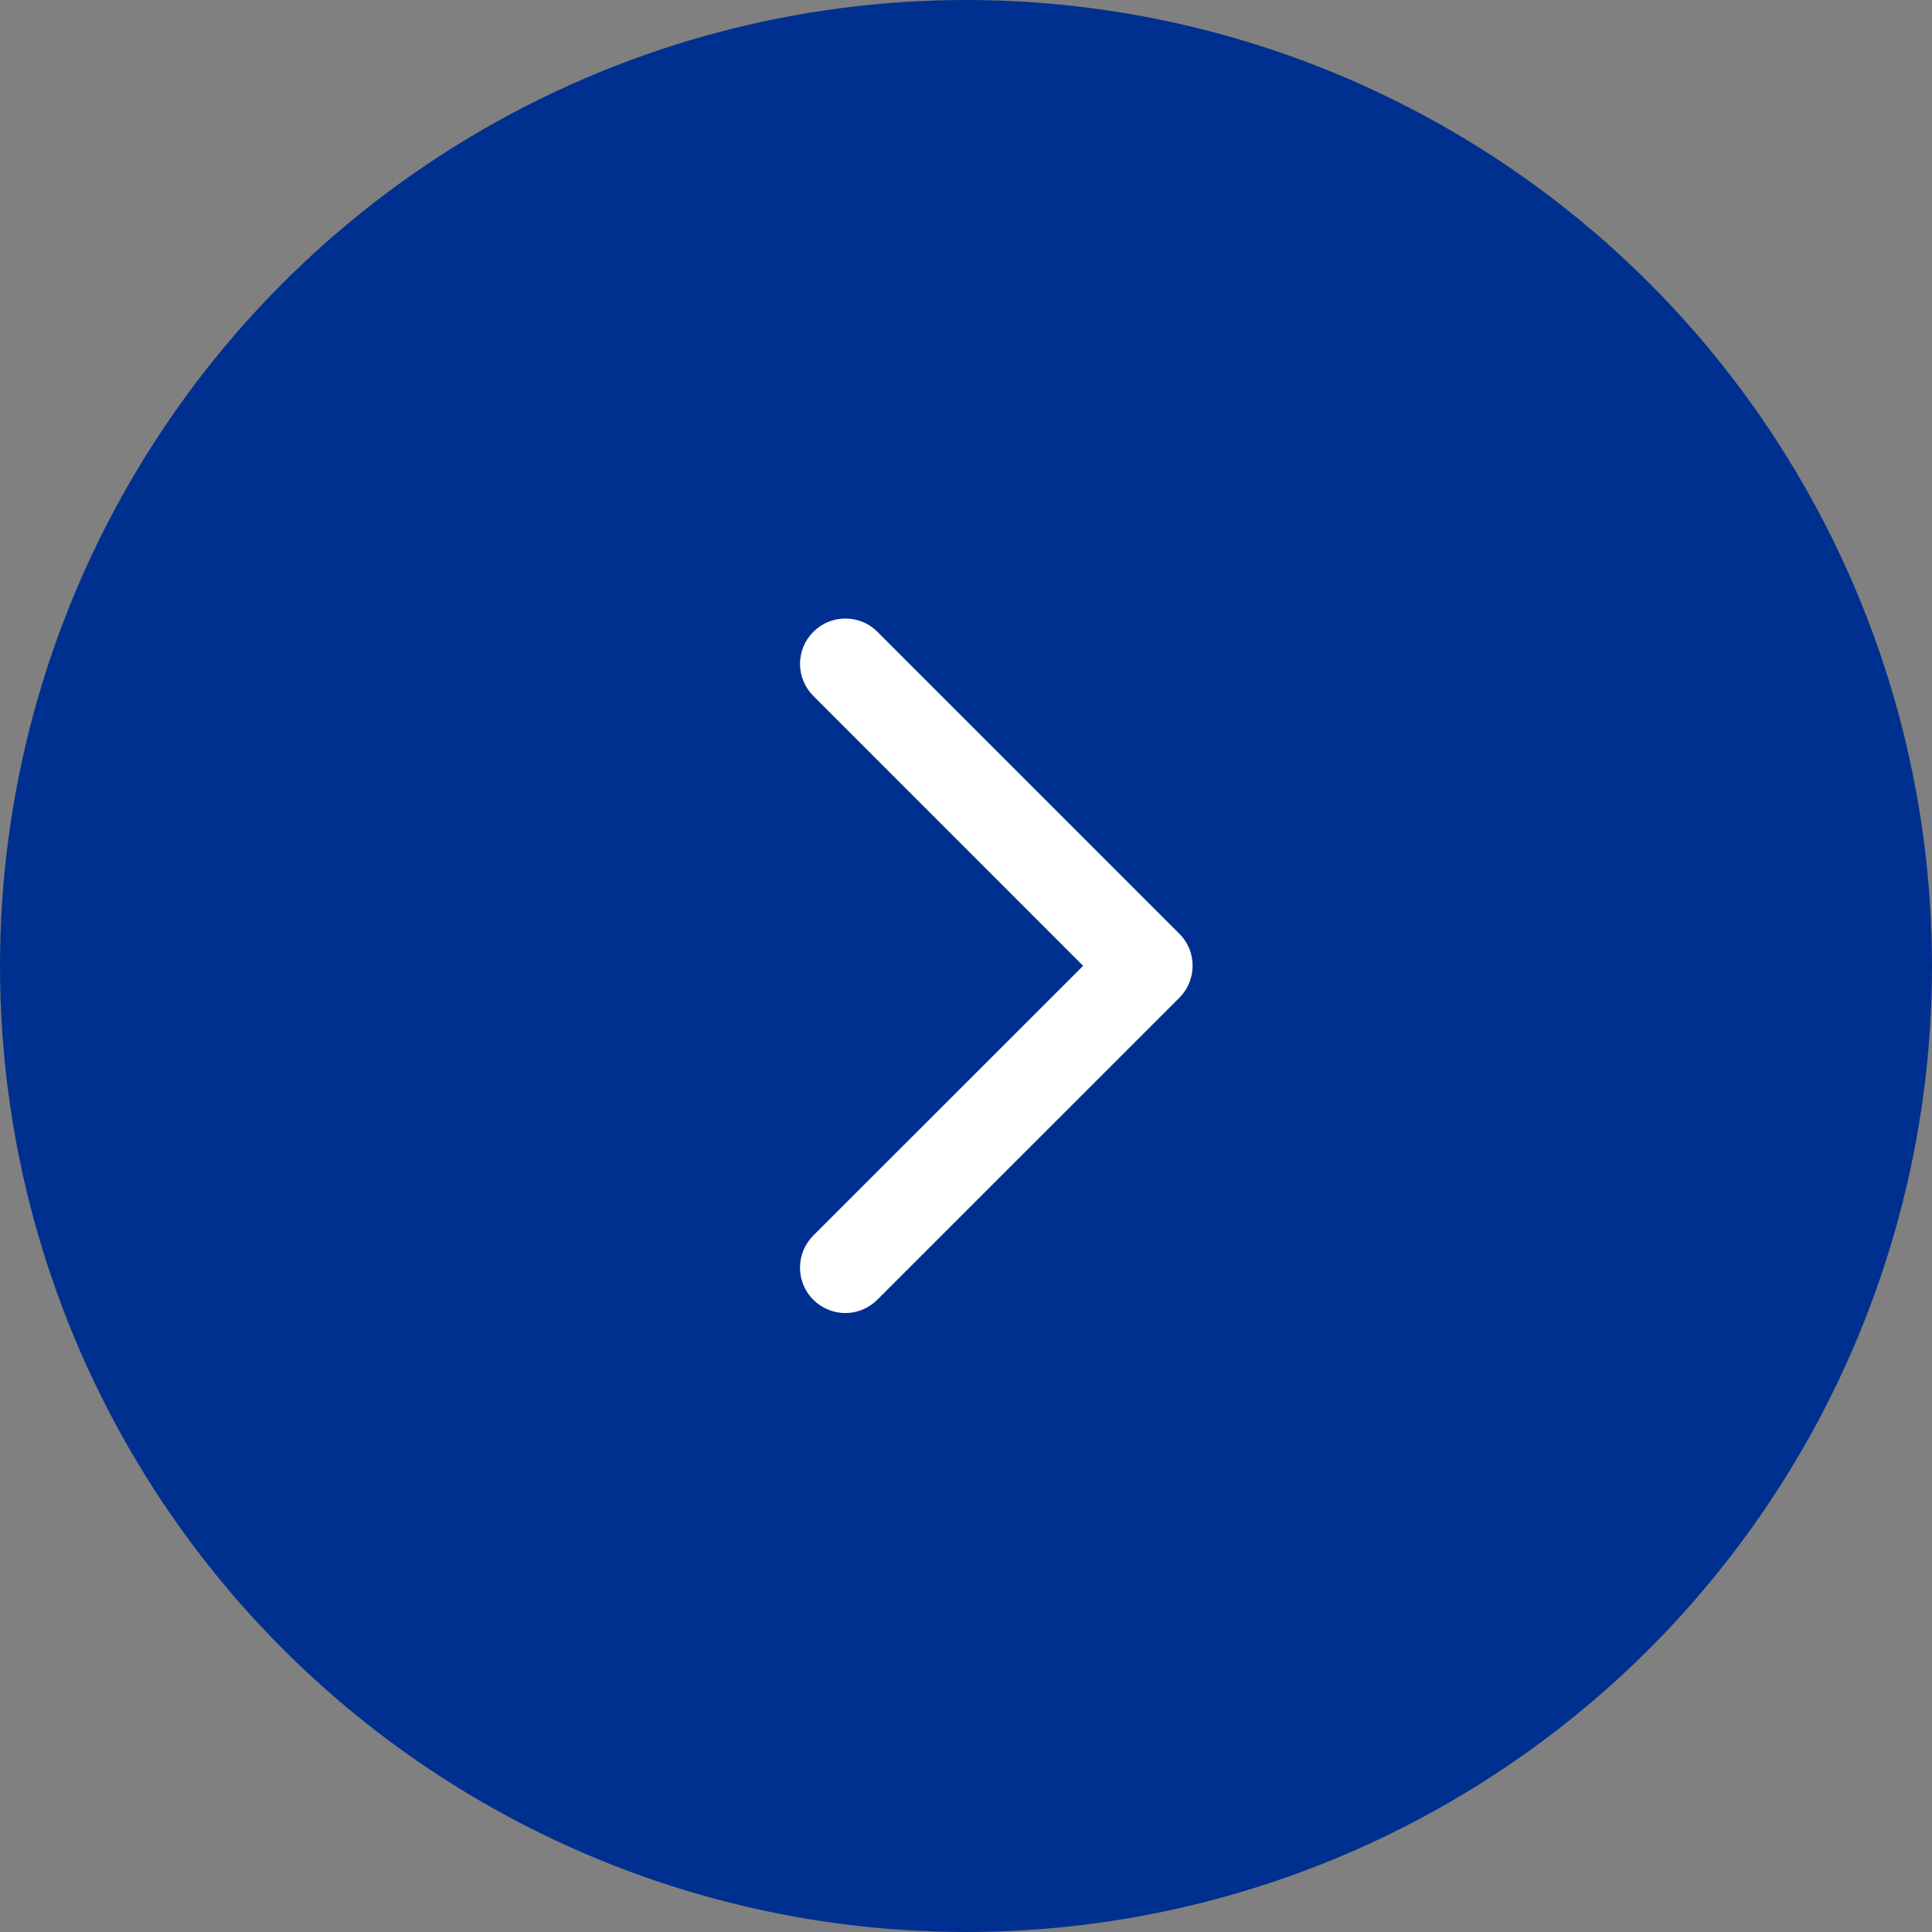
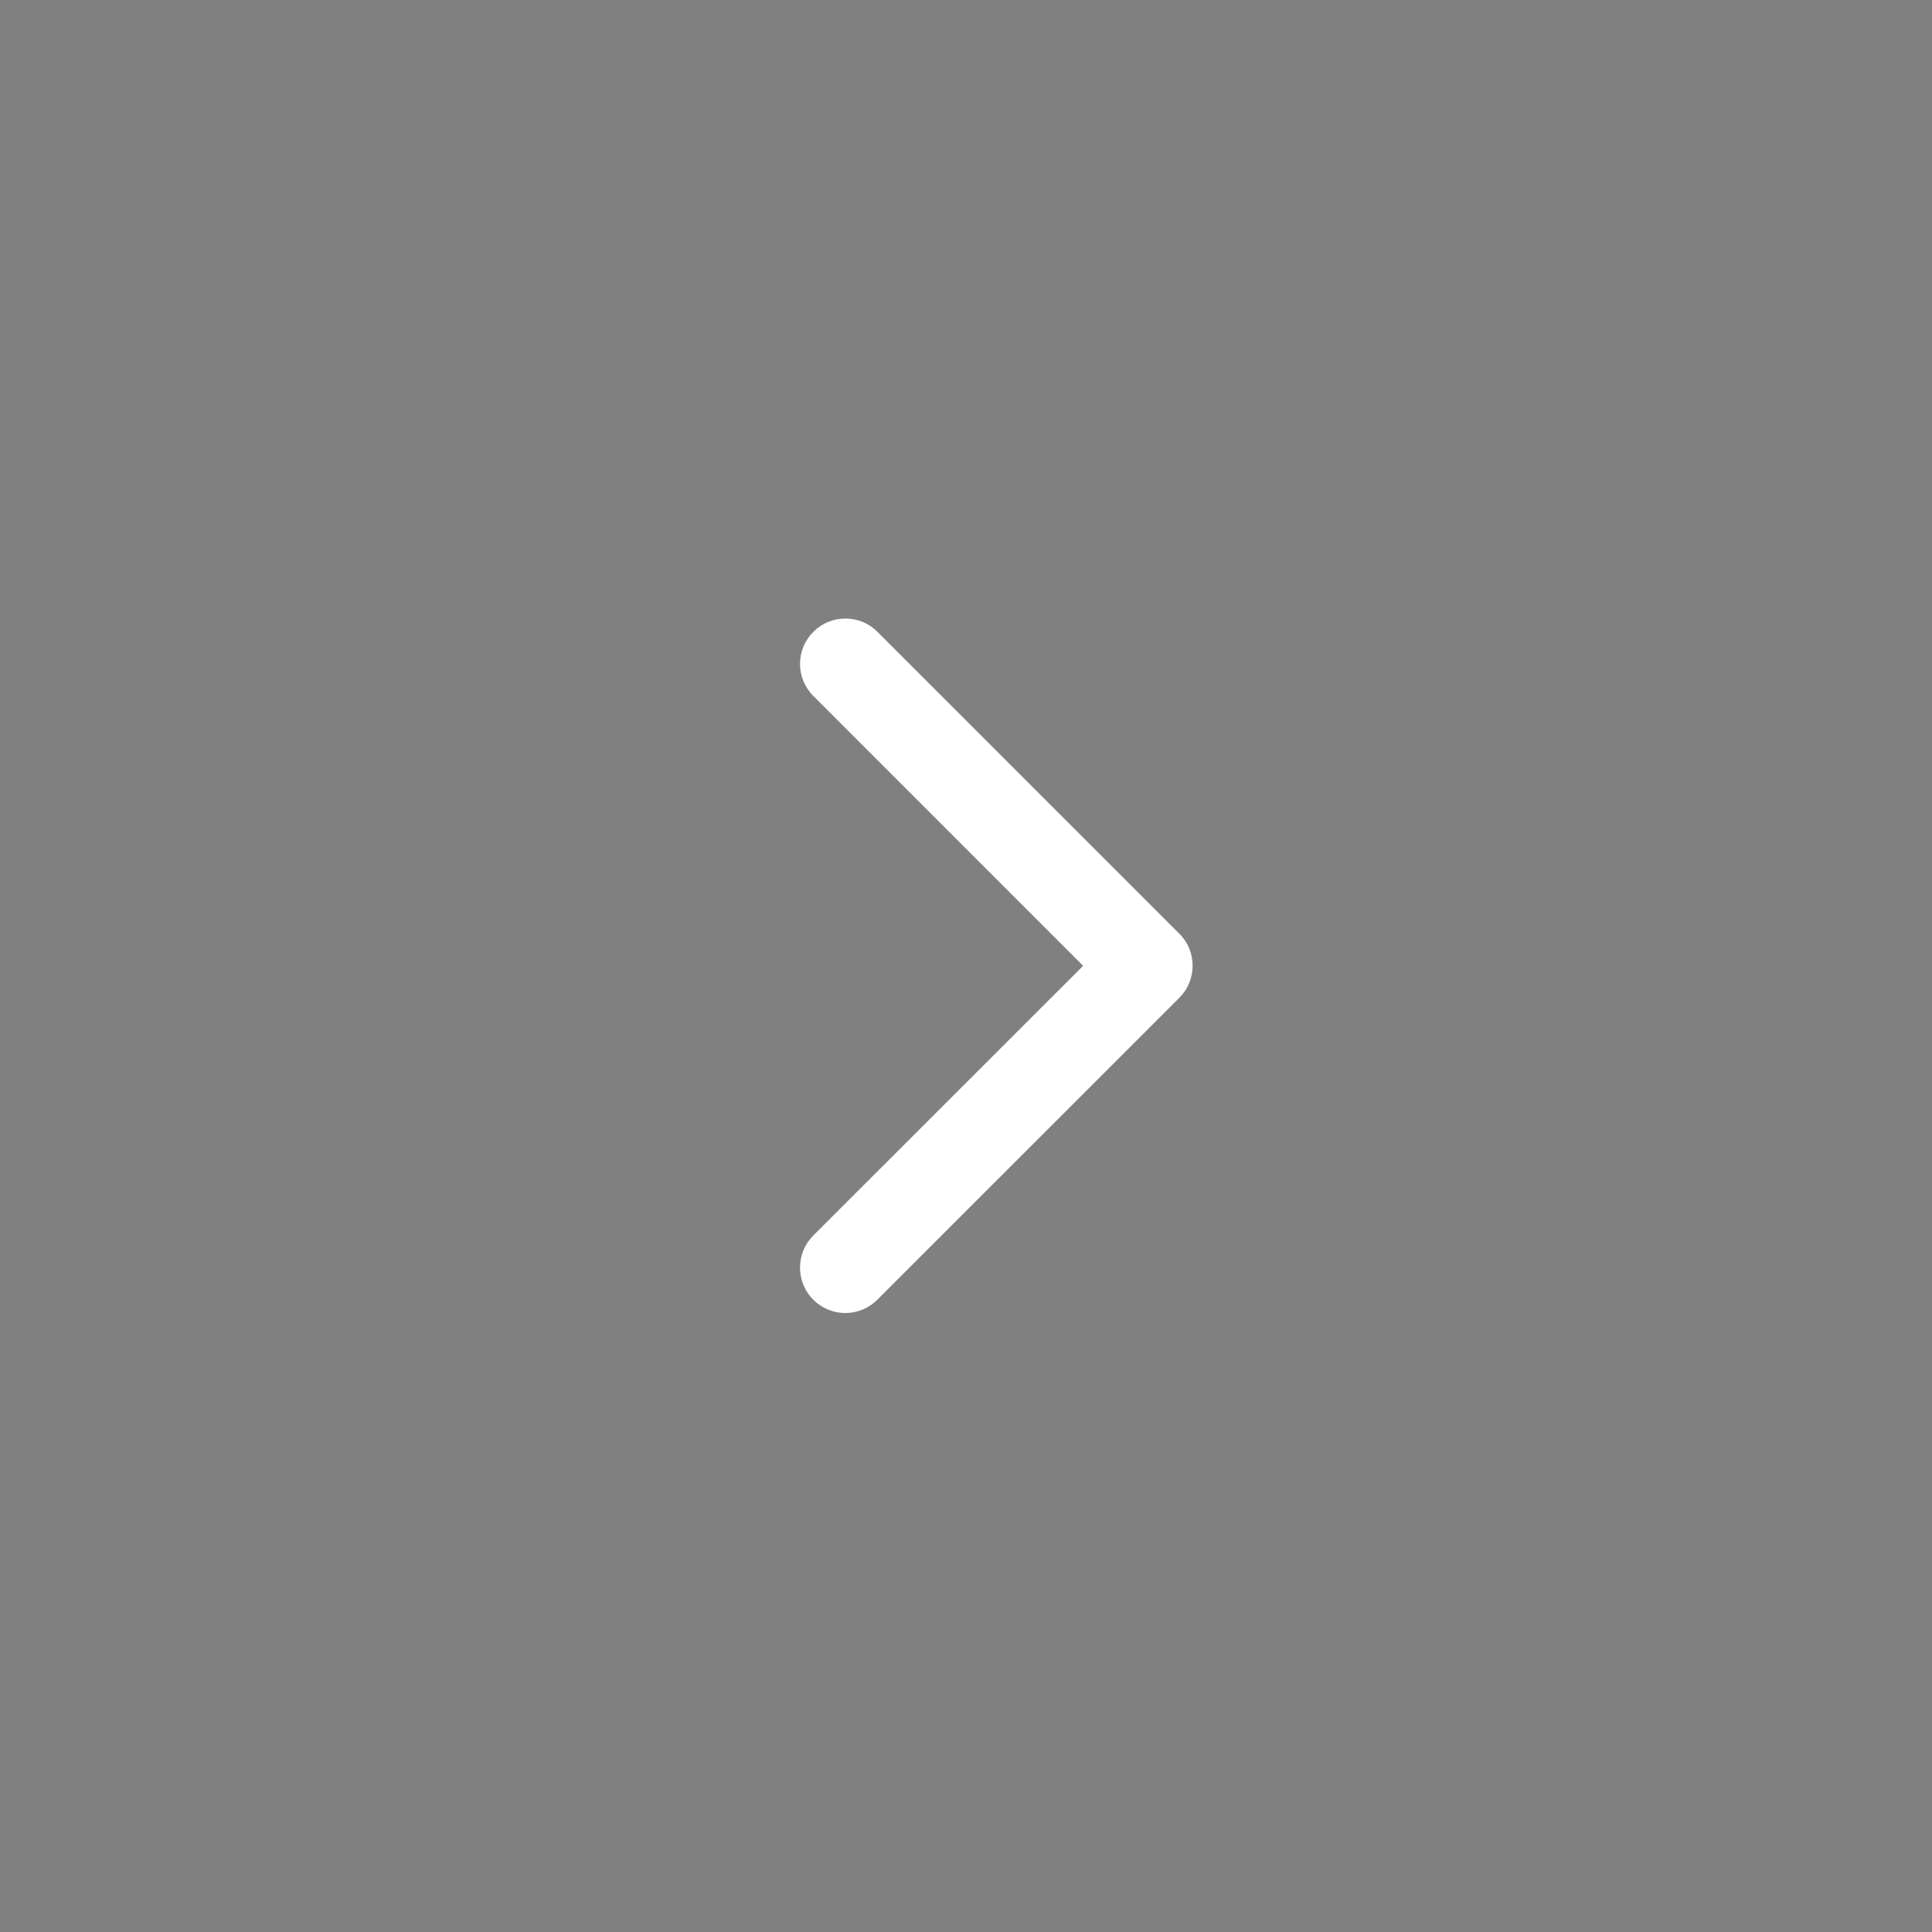
<svg xmlns="http://www.w3.org/2000/svg" width="24" height="24" viewBox="0 0 24 24" fill="none">
  <rect x="0" y="0" width="24" height="24" fill="#808080" stroke="none" />
-   <circle cx="12" cy="12" r="12" fill="#00308F" />
  <path d="M14.649 12.396L10.899 16.145C10.794 16.251 10.65 16.311 10.501 16.311C10.351 16.311 10.208 16.251 10.102 16.145C9.997 16.04 9.938 15.896 9.938 15.747C9.938 15.598 9.997 15.454 10.102 15.349L13.455 11.998L10.104 8.646C10.051 8.593 10.01 8.531 9.981 8.463C9.953 8.394 9.938 8.321 9.938 8.247C9.938 8.173 9.953 8.1 9.981 8.031C10.01 7.963 10.051 7.901 10.104 7.849C10.156 7.796 10.218 7.755 10.286 7.726C10.355 7.698 10.428 7.684 10.502 7.684C10.576 7.684 10.649 7.698 10.717 7.726C10.786 7.755 10.848 7.796 10.9 7.849L14.65 11.599C14.703 11.651 14.744 11.713 14.773 11.781C14.801 11.85 14.815 11.923 14.815 11.997C14.815 12.071 14.8 12.145 14.772 12.213C14.744 12.281 14.702 12.343 14.649 12.396Z" fill="white" />
</svg>